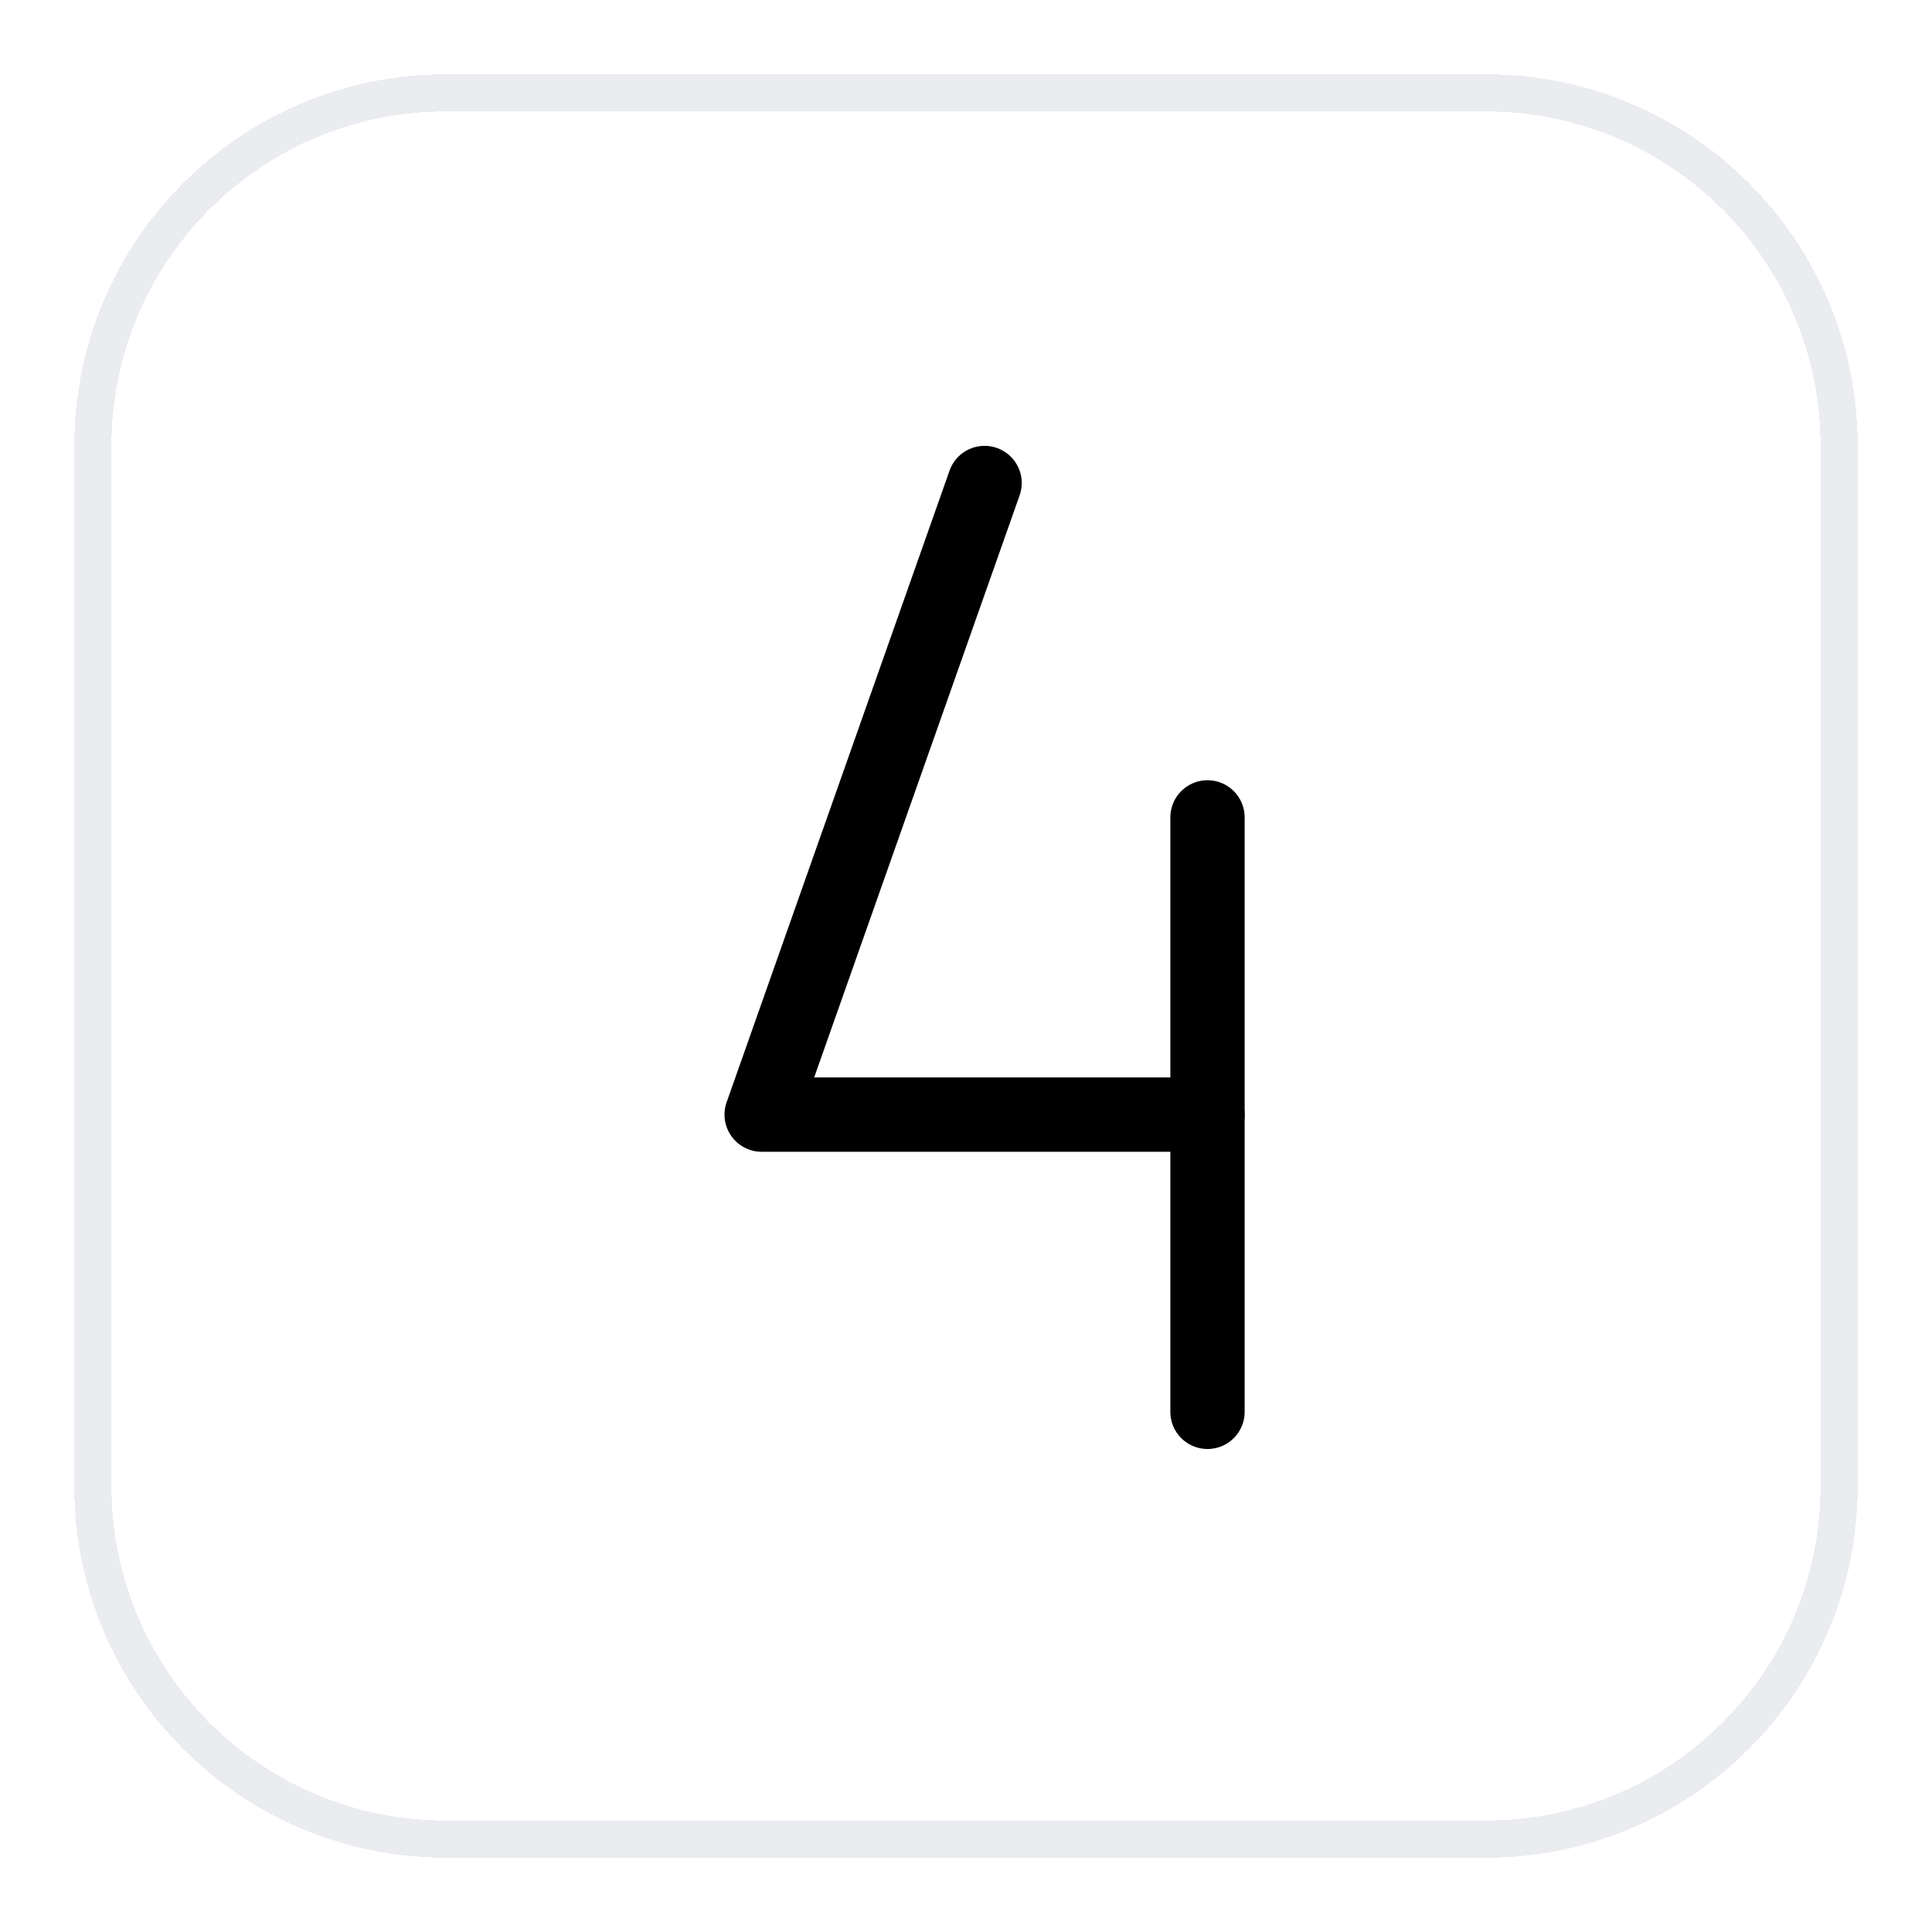
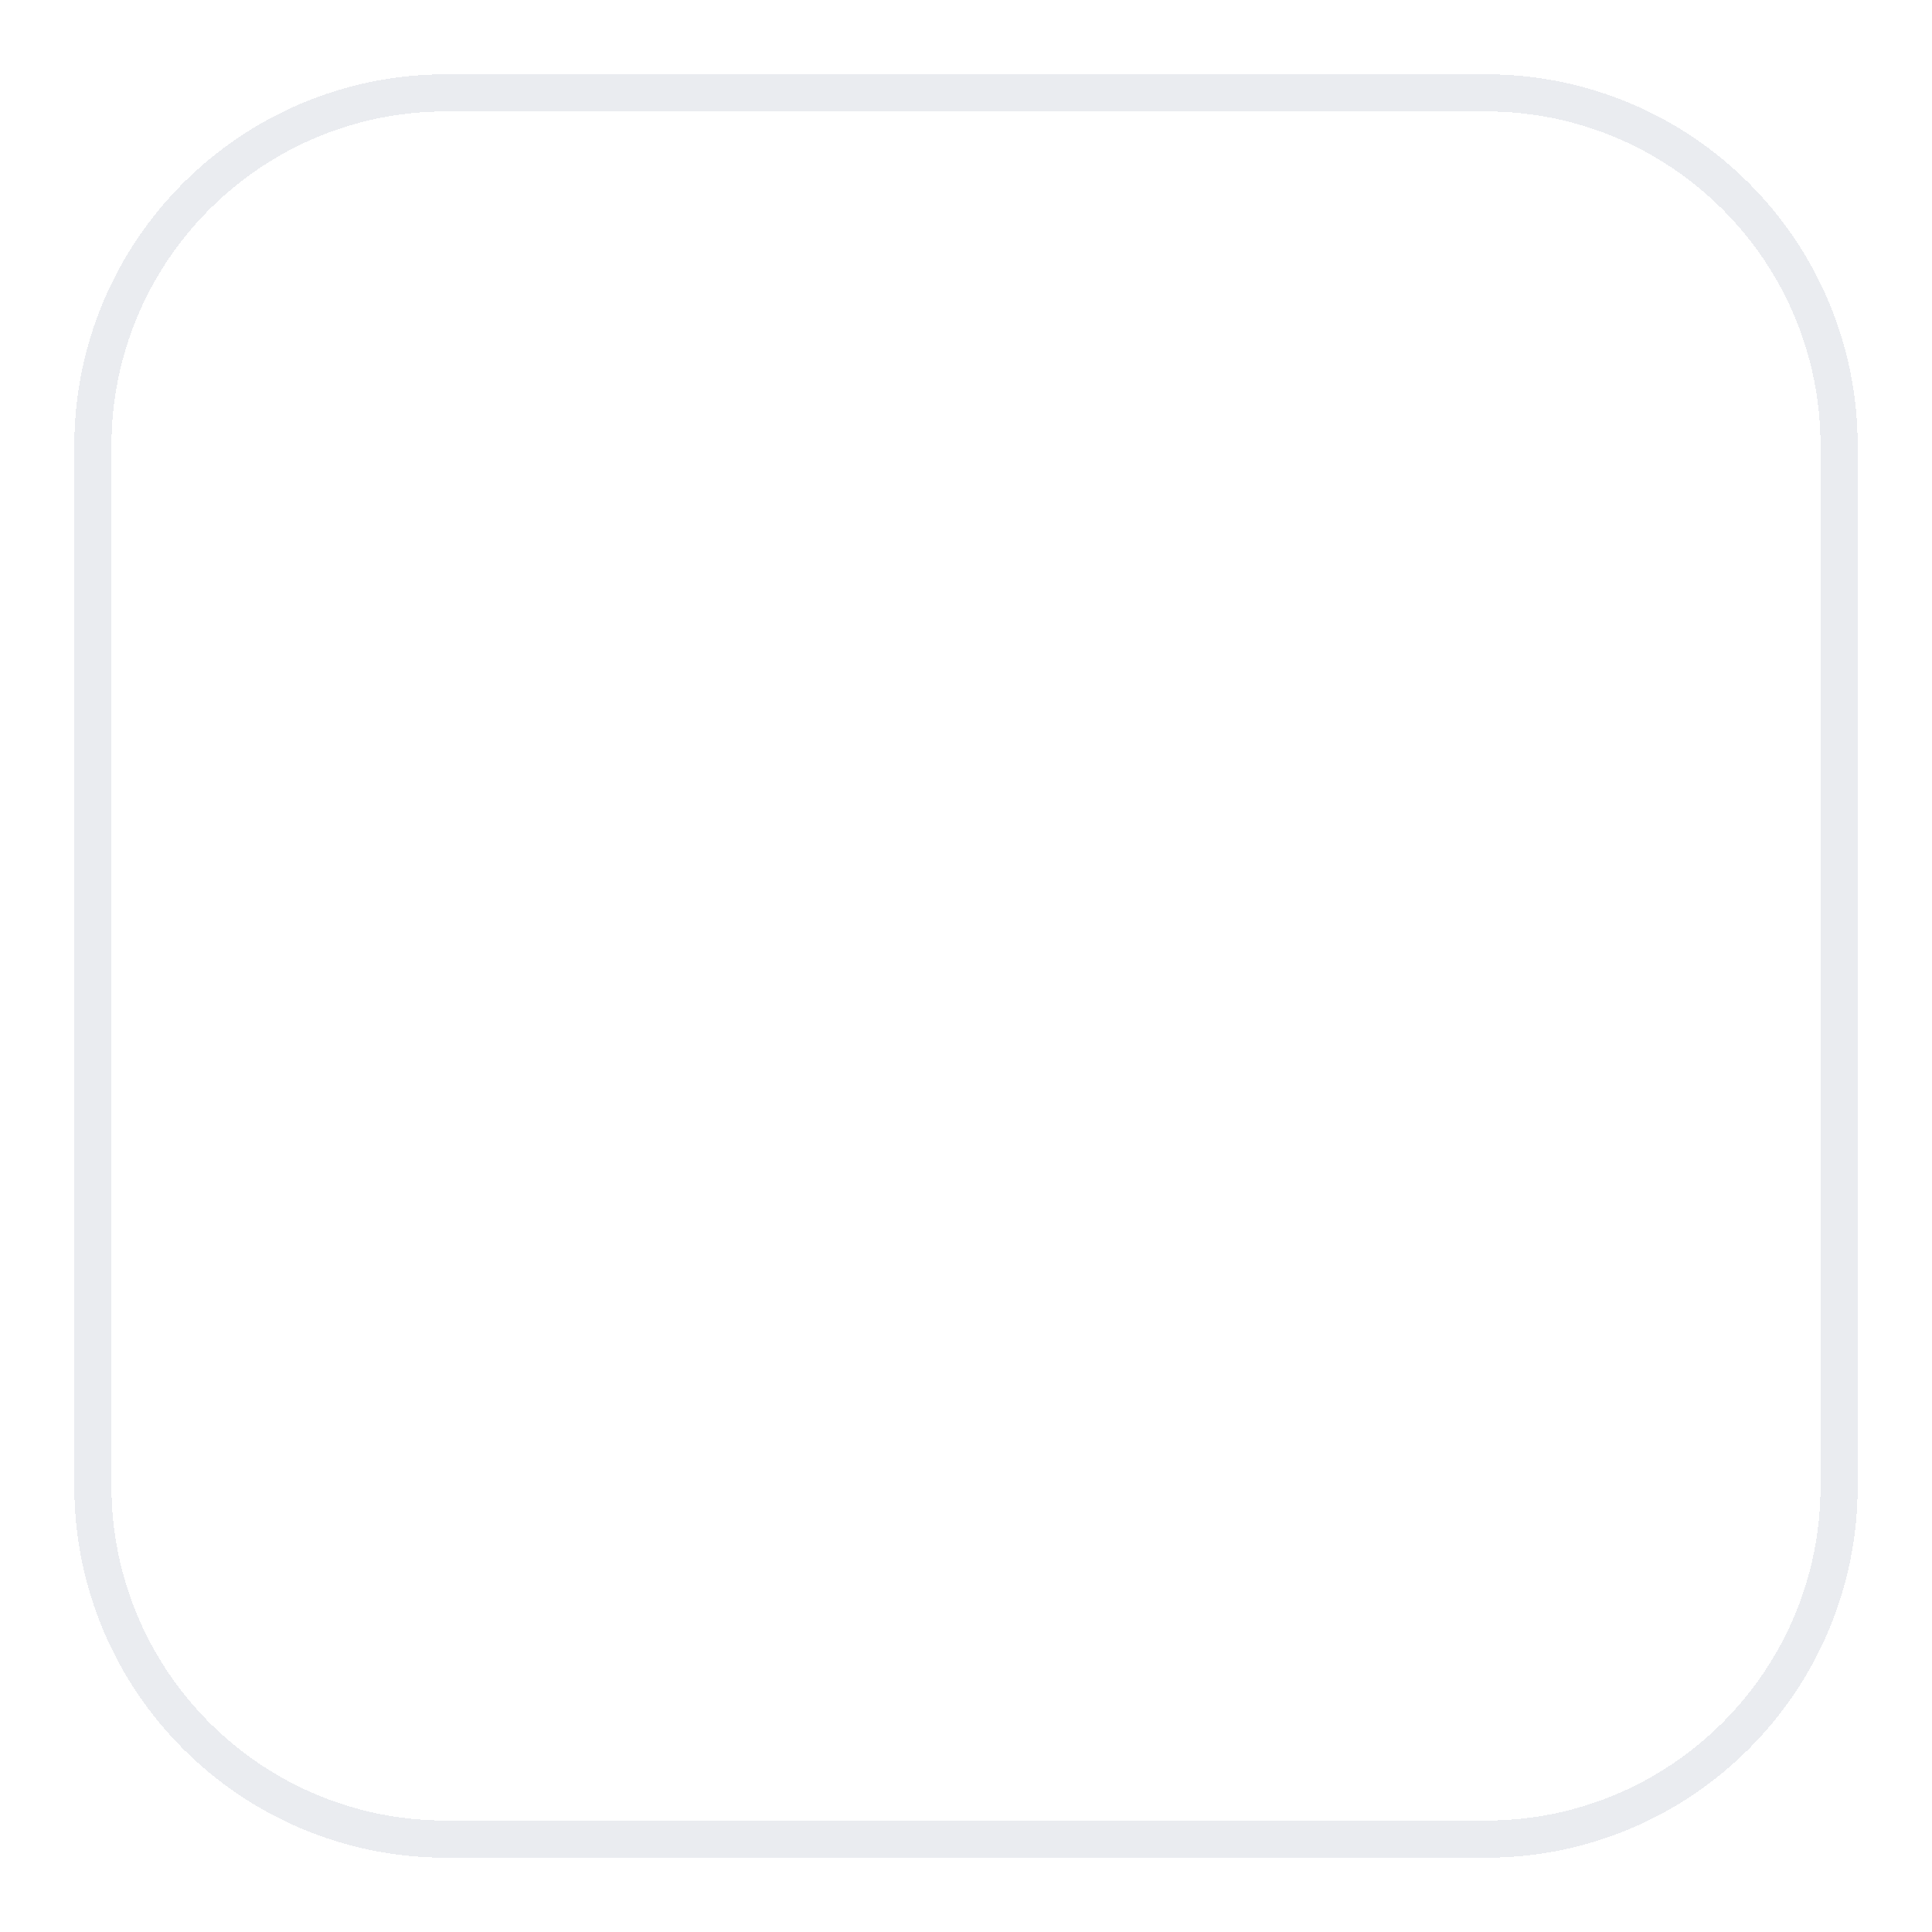
<svg xmlns="http://www.w3.org/2000/svg" width="52" height="52" viewBox="0 0 52 52" fill="none">
  <g filter="url(#filter0_d_24943_1430)">
    <path d="M2.5 11C2.5 5.753 6.753 1.5 12 1.5H40C45.247 1.5 49.5 5.753 49.5 11V39C49.5 44.247 45.247 48.5 40 48.5H12C6.753 48.5 2.5 44.247 2.5 39V11Z" stroke="#EAECF0" shape-rendering="crispEdges" />
-     <path d="M26.5 12L20.5 29H32.5" stroke="black" stroke-width="2" stroke-linecap="round" stroke-linejoin="round" />
-     <path d="M32.5 21V37" stroke="black" stroke-width="2" stroke-linecap="round" stroke-linejoin="round" />
  </g>
  <defs>
    <filter id="filter0_d_24943_1430" x="0" y="0" width="52" height="52" color-interpolation-filters="sRGB">
      <feFlood flood-opacity="0" result="BackgroundImageFix" />
      <feColorMatrix in="SourceAlpha" type="matrix" values="0 0 0 0 0 0 0 0 0 0 0 0 0 0 0 0 0 0 127 0" result="hardAlpha" />
      <feOffset dy="1" />
      <feGaussianBlur stdDeviation="1" />
      <feComposite in2="hardAlpha" operator="out" />
      <feColorMatrix type="matrix" values="0 0 0 0 0.063 0 0 0 0 0.094 0 0 0 0 0.157 0 0 0 0.05 0" />
      <feBlend mode="normal" in2="BackgroundImageFix" result="effect1_dropShadow_24943_1430" />
      <feBlend mode="normal" in="SourceGraphic" in2="effect1_dropShadow_24943_1430" result="shape" />
    </filter>
  </defs>
</svg>